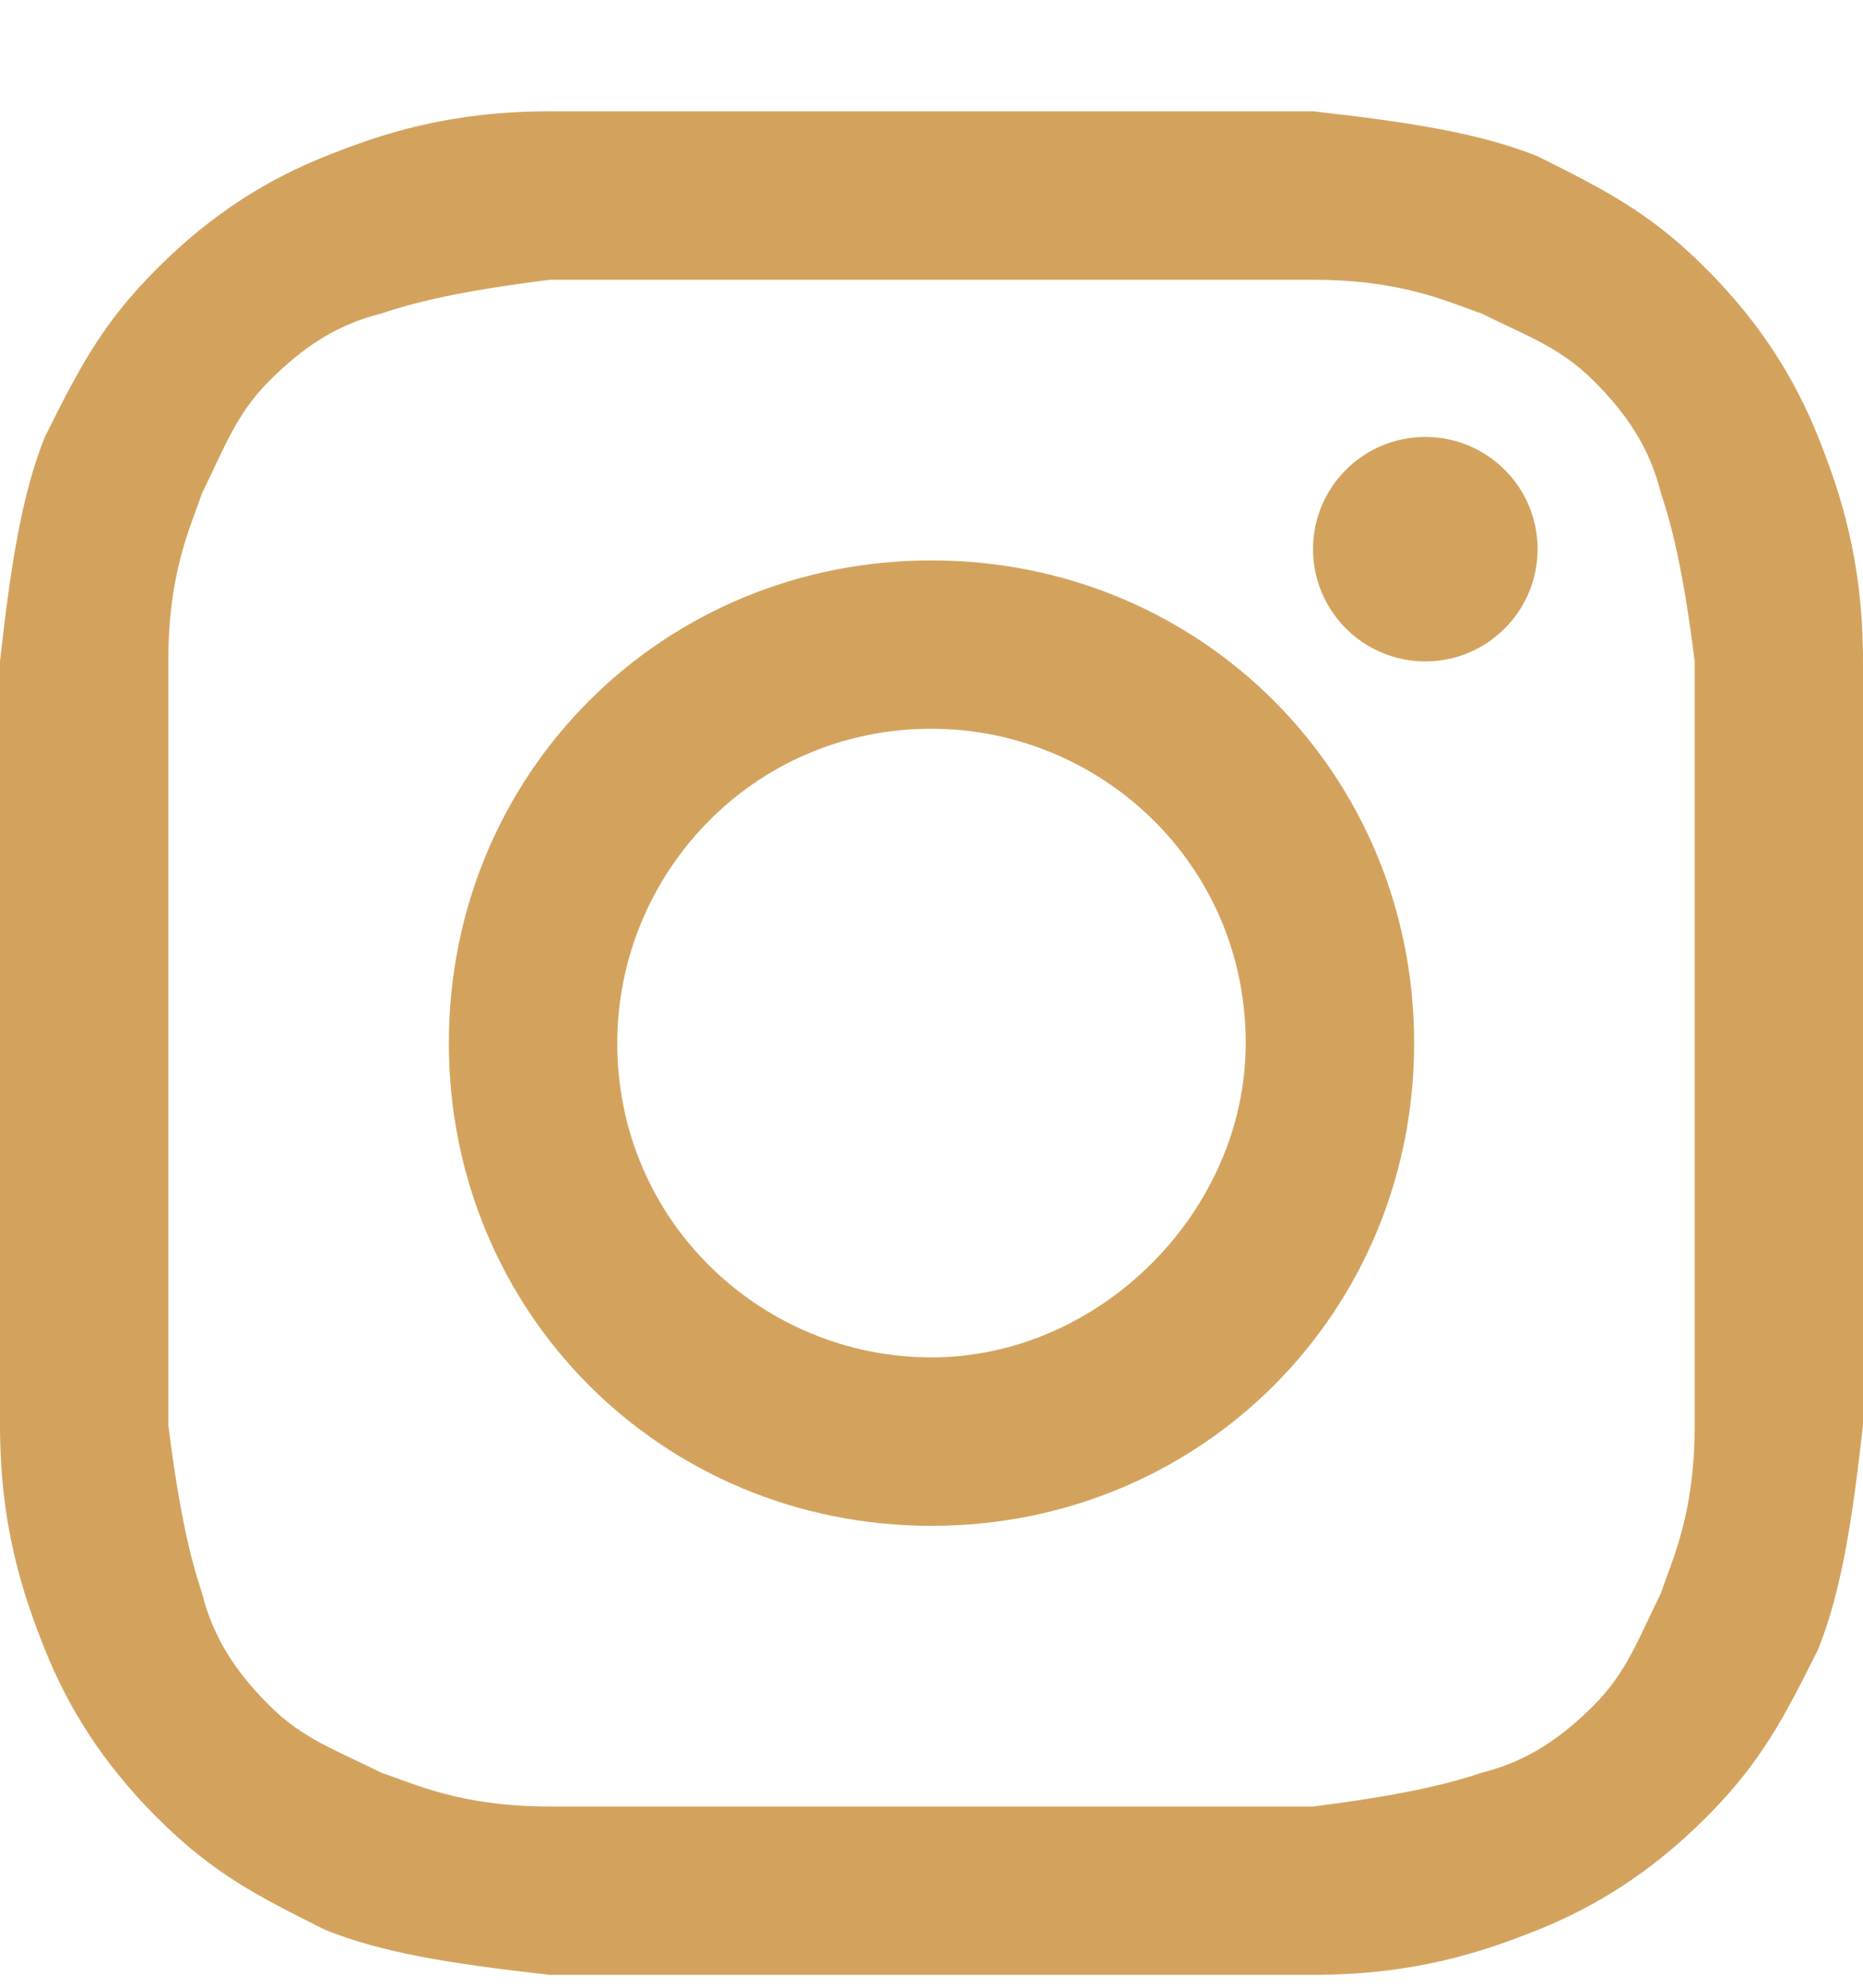
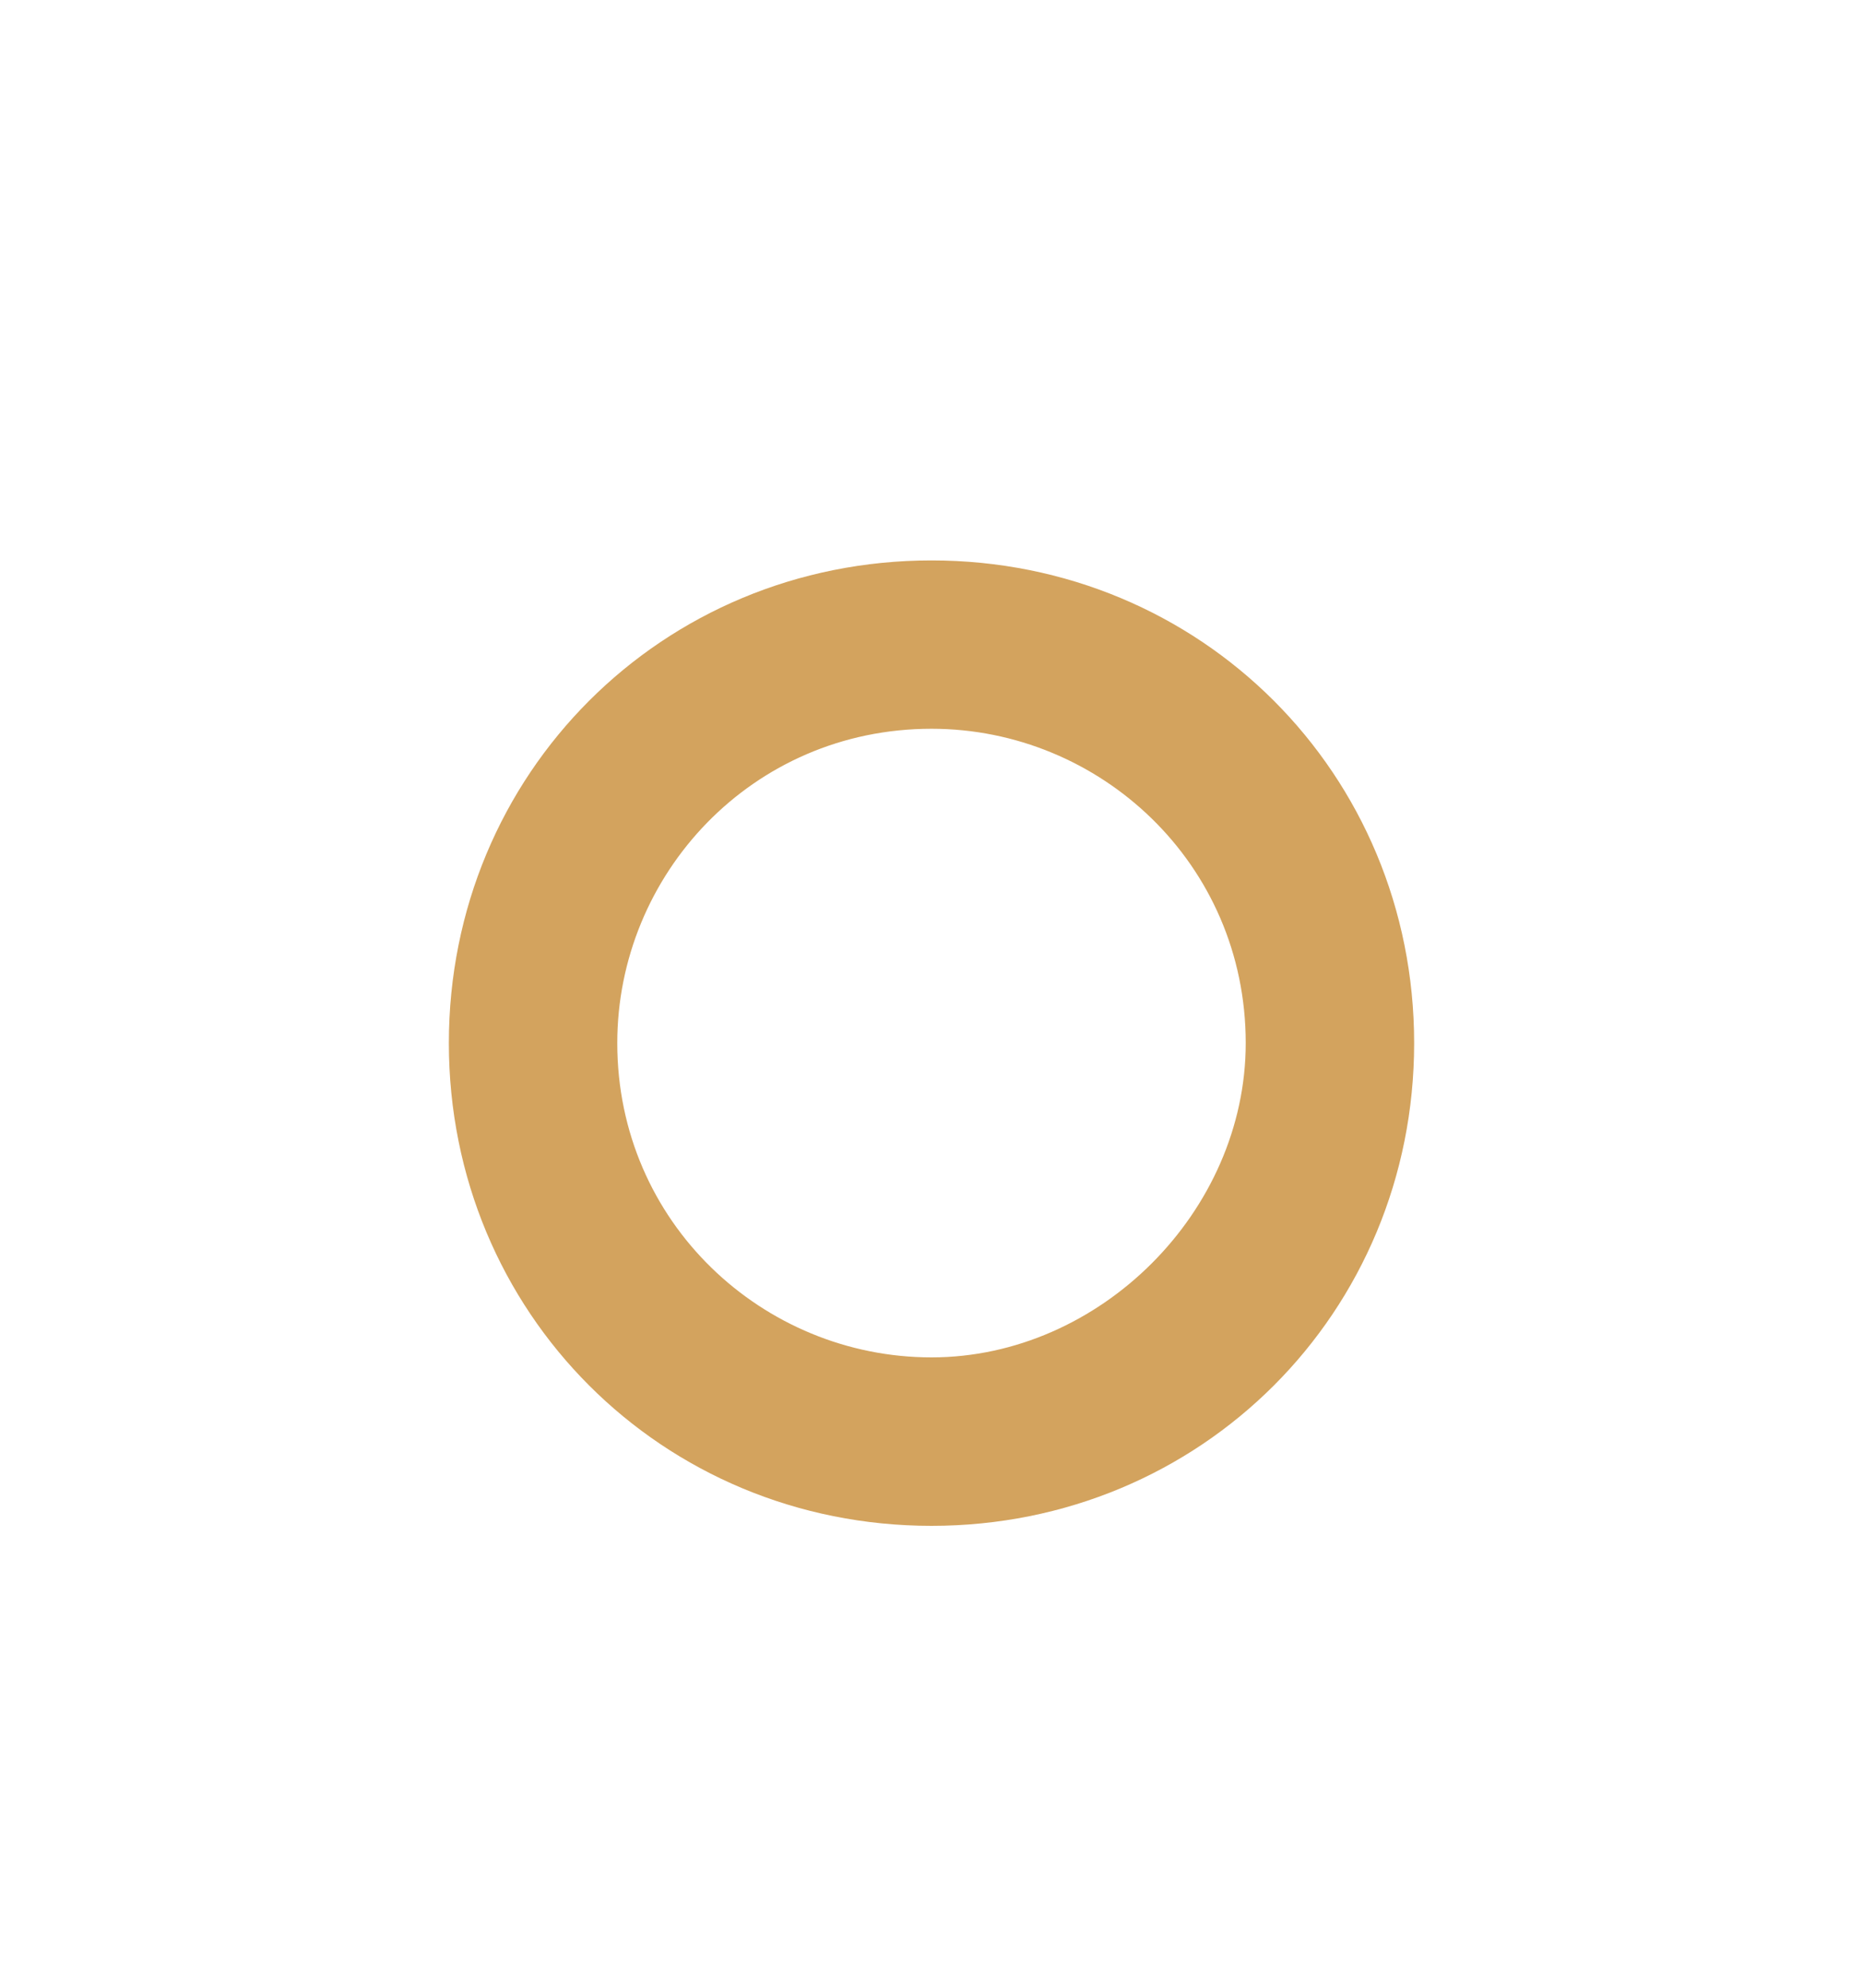
<svg xmlns="http://www.w3.org/2000/svg" width="15" height="16" viewBox="0 0 15 16" fill="#d3a35e ">
-   <path d="M7.5 2.252C9.488 2.252 9.759 2.252 10.572 2.252C11.295 2.252 11.657 2.432 11.928 2.523C12.289 2.703 12.56 2.794 12.831 3.065C13.102 3.336 13.283 3.607 13.373 3.969C13.464 4.24 13.554 4.601 13.645 5.324C13.645 6.137 13.645 6.318 13.645 8.396C13.645 10.475 13.645 10.655 13.645 11.469C13.645 12.191 13.464 12.553 13.373 12.824C13.193 13.185 13.102 13.457 12.831 13.728C12.56 13.999 12.289 14.179 11.928 14.27C11.657 14.36 11.295 14.45 10.572 14.541C9.759 14.541 9.578 14.541 7.5 14.541C5.422 14.541 5.241 14.541 4.428 14.541C3.705 14.541 3.343 14.36 3.072 14.27C2.711 14.089 2.44 13.999 2.169 13.728C1.898 13.457 1.717 13.185 1.627 12.824C1.536 12.553 1.446 12.191 1.355 11.469C1.355 10.655 1.355 10.475 1.355 8.396C1.355 6.318 1.355 6.137 1.355 5.324C1.355 4.601 1.536 4.24 1.627 3.969C1.807 3.607 1.898 3.336 2.169 3.065C2.44 2.794 2.711 2.613 3.072 2.523C3.343 2.432 3.705 2.342 4.428 2.252C5.241 2.252 5.512 2.252 7.5 2.252ZM7.5 0.896C5.422 0.896 5.241 0.896 4.428 0.896C3.614 0.896 3.072 1.077 2.62 1.258C2.169 1.438 1.717 1.709 1.265 2.161C0.813 2.613 0.633 2.975 0.361 3.517C0.181 3.969 0.09 4.511 0 5.324C0 6.137 0 6.408 0 8.396C0 10.475 0 10.655 0 11.469C0 12.282 0.181 12.824 0.361 13.276C0.542 13.728 0.813 14.179 1.265 14.631C1.717 15.083 2.078 15.264 2.62 15.535C3.072 15.716 3.614 15.806 4.428 15.896C5.241 15.896 5.512 15.896 7.5 15.896C9.488 15.896 9.759 15.896 10.572 15.896C11.386 15.896 11.928 15.716 12.38 15.535C12.831 15.354 13.283 15.083 13.735 14.631C14.187 14.179 14.367 13.818 14.639 13.276C14.819 12.824 14.91 12.282 15 11.469C15 10.655 15 10.384 15 8.396C15 6.408 15 6.137 15 5.324C15 4.511 14.819 3.969 14.639 3.517C14.458 3.065 14.187 2.613 13.735 2.161C13.283 1.709 12.922 1.529 12.38 1.258C11.928 1.077 11.386 0.987 10.572 0.896C9.759 0.896 9.578 0.896 7.5 0.896Z" fill="#d3a35e" />
  <path d="M7.5 4.511C5.331 4.511 3.614 6.228 3.614 8.396C3.614 10.565 5.331 12.282 7.5 12.282C9.669 12.282 11.386 10.565 11.386 8.396C11.386 6.228 9.669 4.511 7.5 4.511ZM7.5 10.926C6.145 10.926 4.97 9.842 4.97 8.396C4.97 7.041 6.054 5.866 7.5 5.866C8.855 5.866 10.03 6.95 10.03 8.396C10.03 9.752 8.855 10.926 7.5 10.926Z" fill="#d3a35e" />
-   <path d="M11.476 5.324C11.975 5.324 12.38 4.919 12.38 4.42C12.38 3.921 11.975 3.517 11.476 3.517C10.977 3.517 10.572 3.921 10.572 4.42C10.572 4.919 10.977 5.324 11.476 5.324Z" fill="#d3a35e " />
</svg>